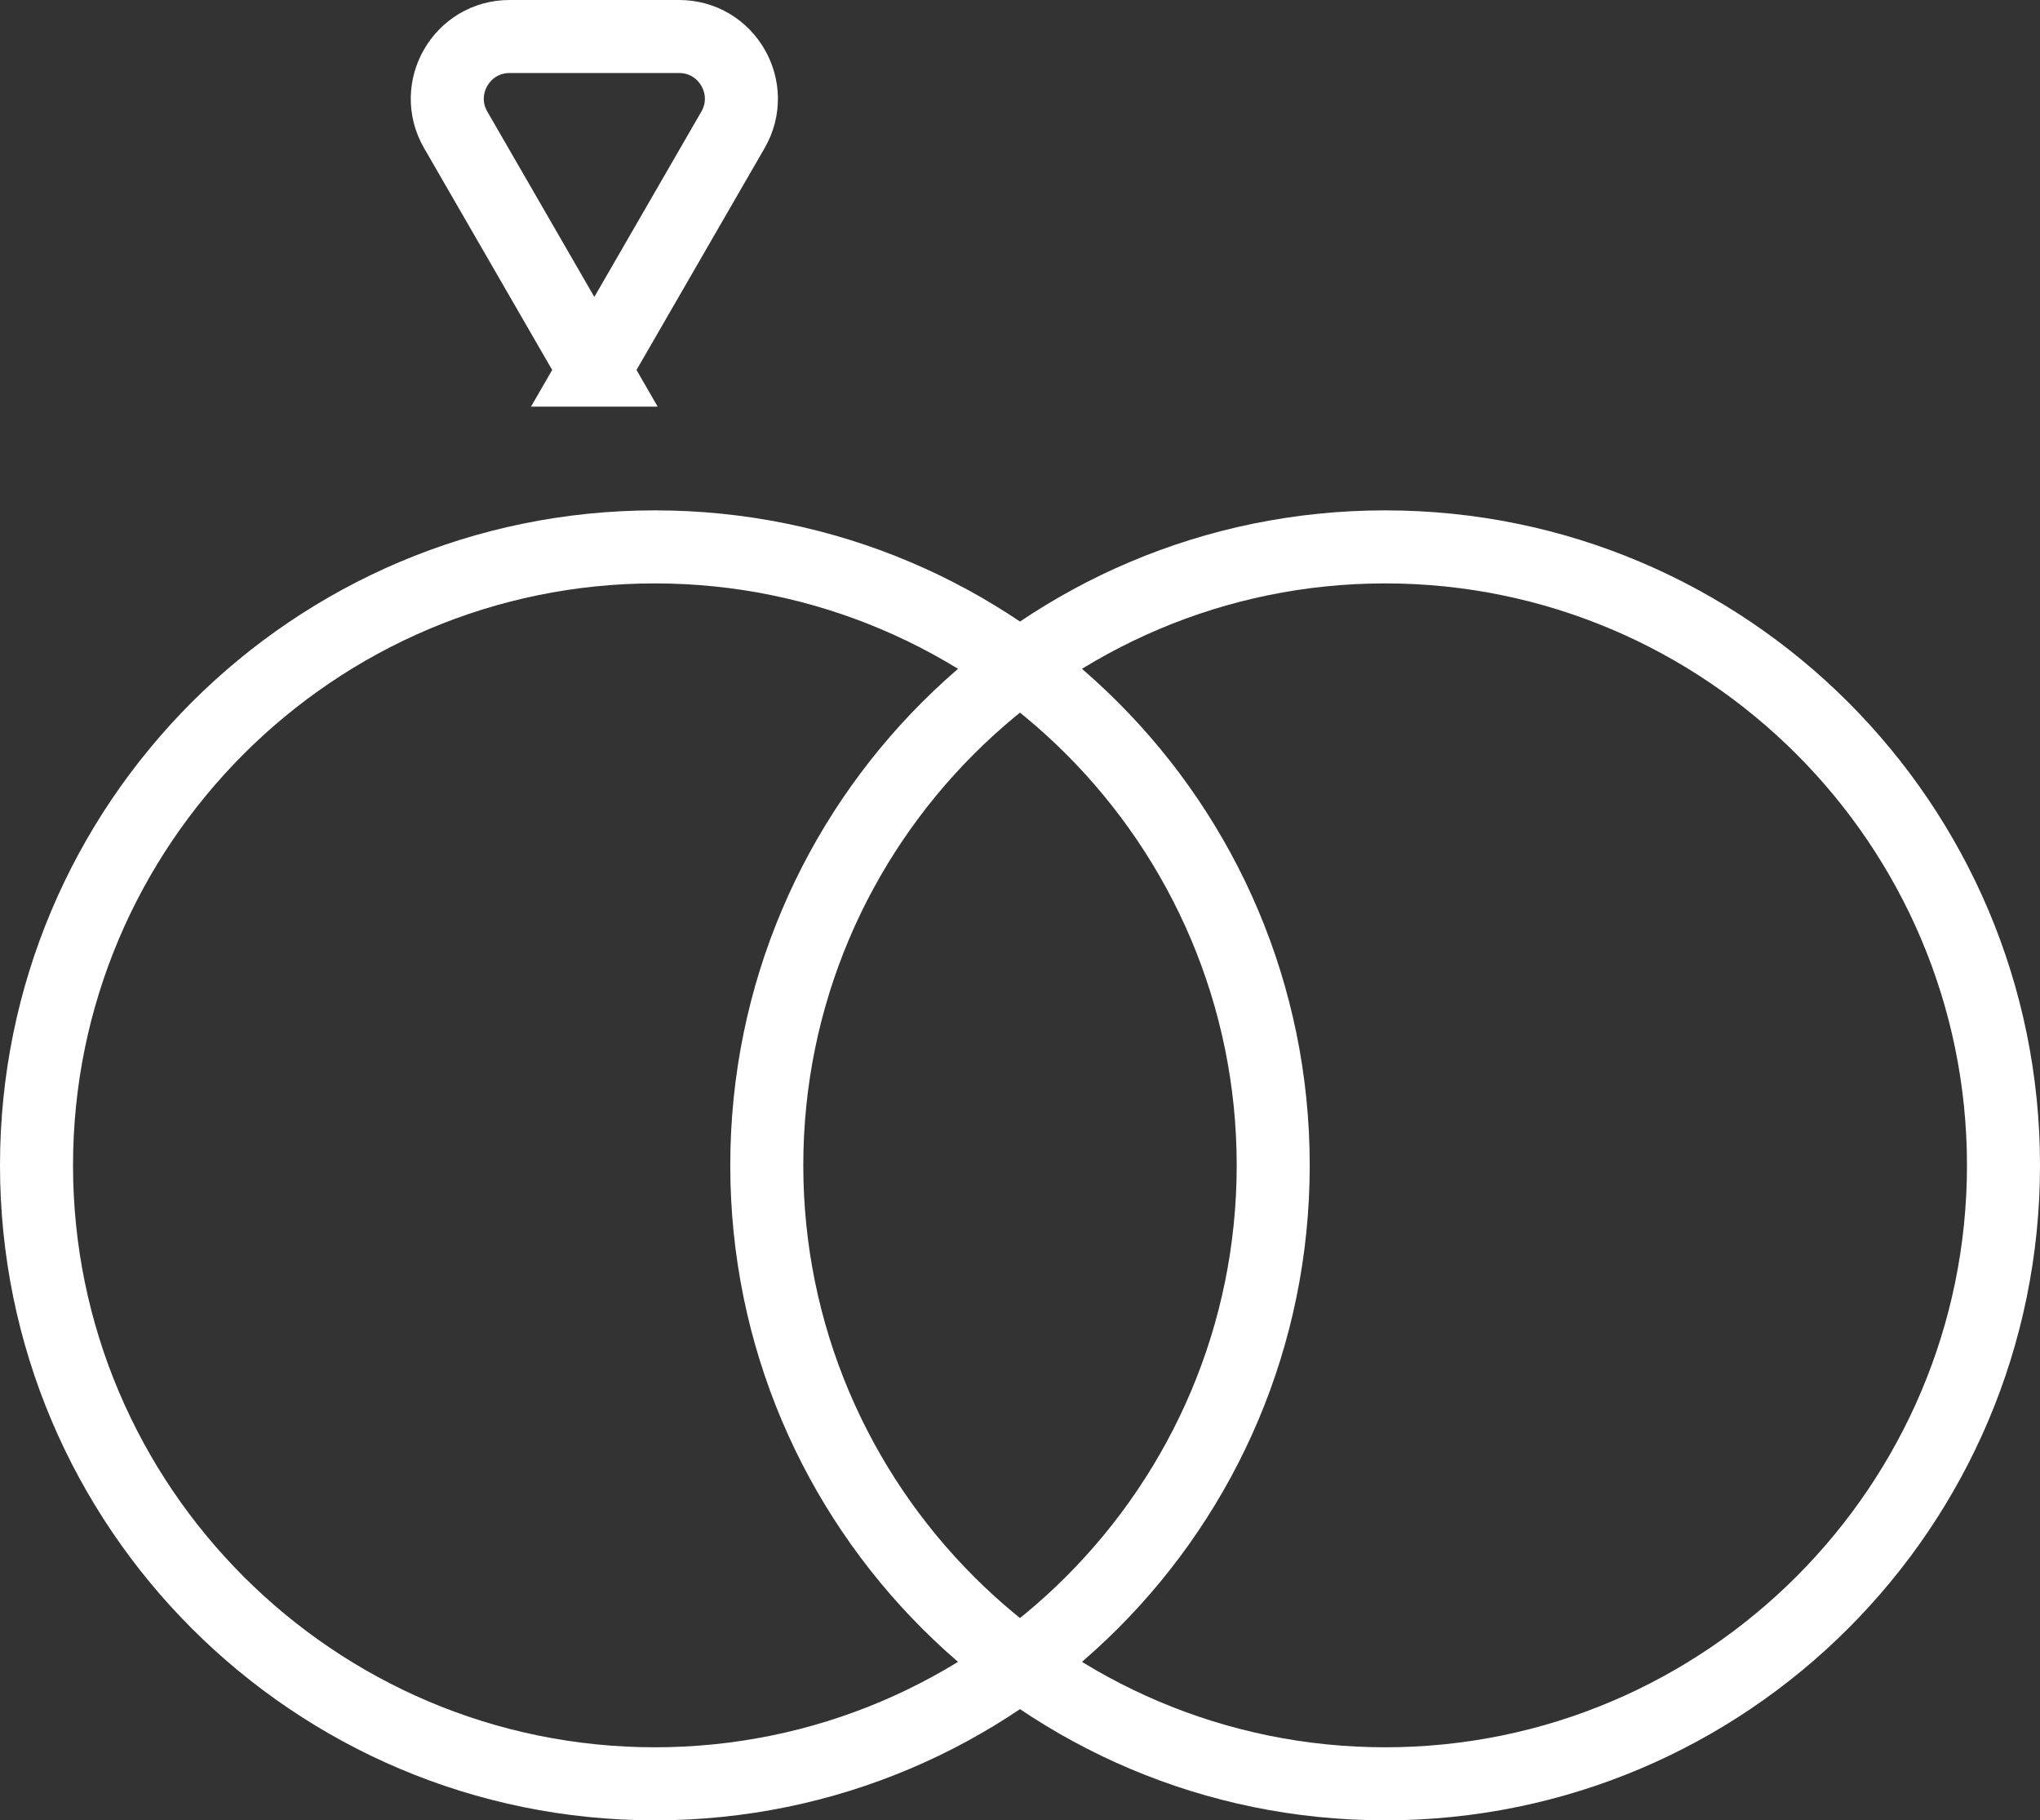
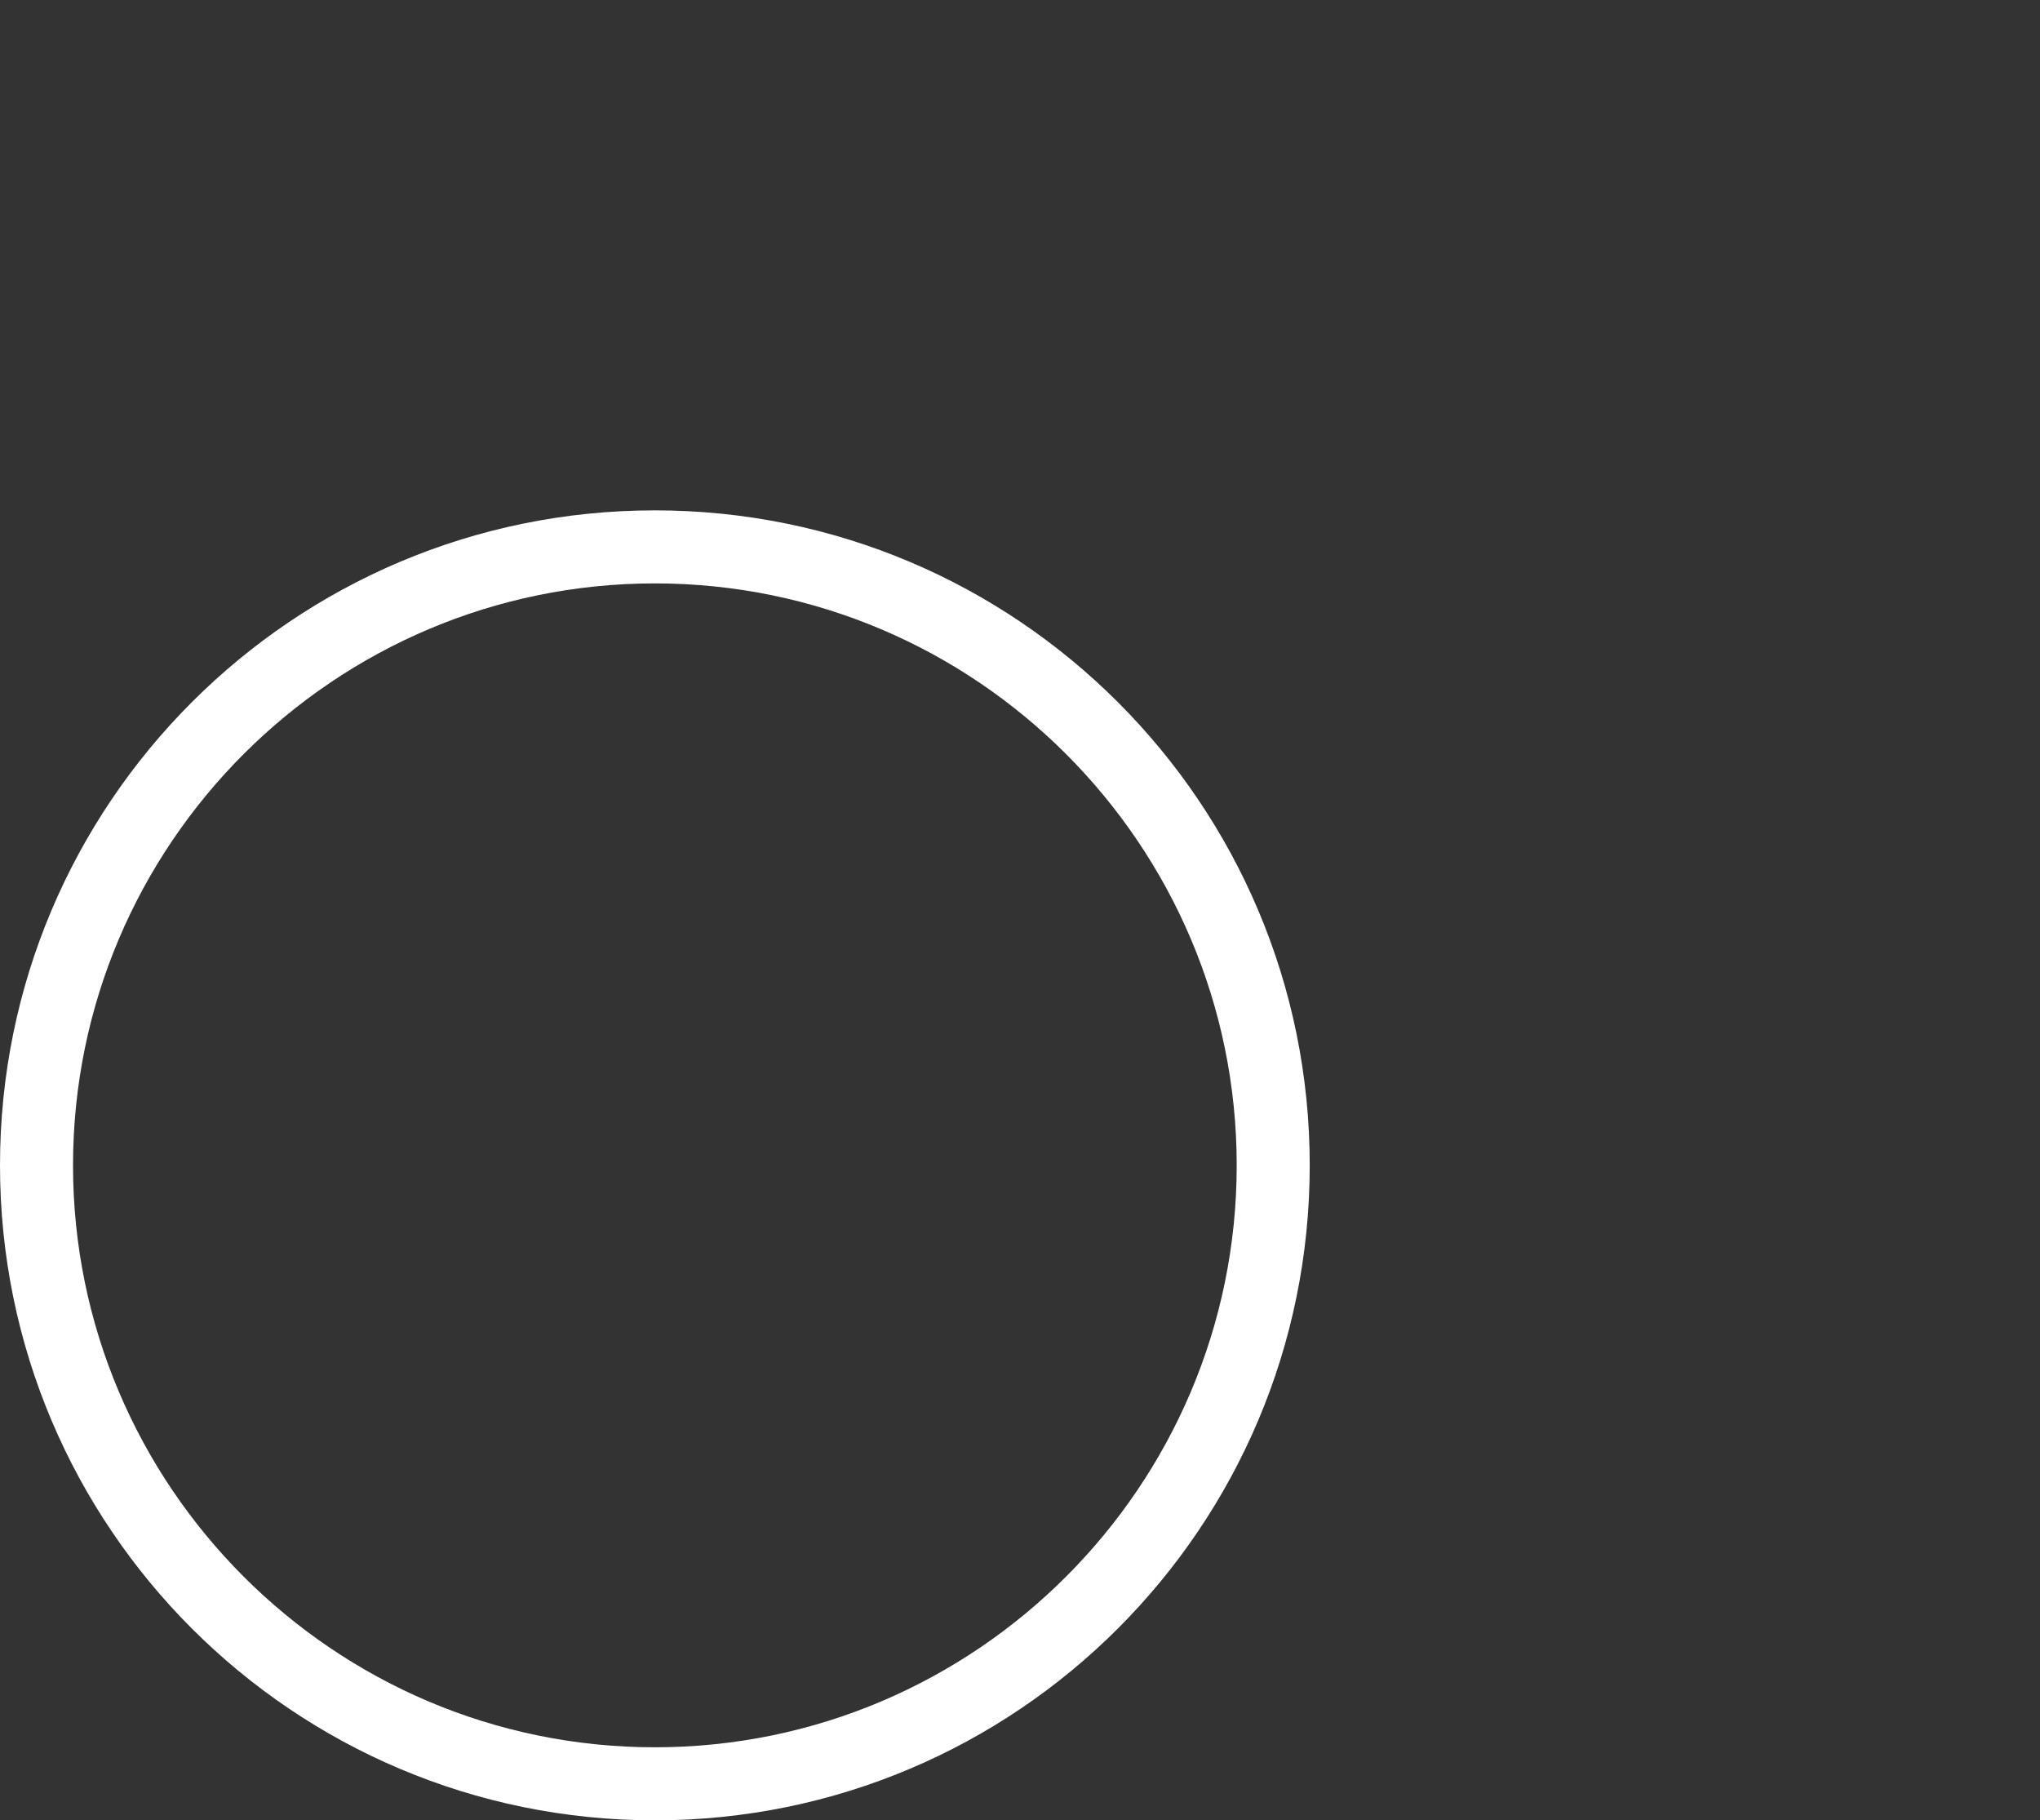
<svg xmlns="http://www.w3.org/2000/svg" id="Calque_1" data-name="Calque 1" viewBox="0 0 111.74 99.69">
  <rect x="0" y="0" width="111.74" height="99.69" fill="#333333" stroke="none" />
  <defs>
    <style>
      .cls-1 {
        fill: #fff;
      }

      .cls-2 {
        fill: none;
        stroke: #fff;
        stroke-miterlimit: 10;
        stroke-width: 4px;
      }
    </style>
  </defs>
  <path class="cls-1" d="M35.87,31.95c17.57,0,31.87,14.3,31.87,31.87s-14.3,31.87-31.87,31.87-31.87-14.3-31.87-31.87,14.3-31.87,31.87-31.87M35.87,27.95C16.06,27.95,0,44.01,0,63.82s16.06,35.87,35.87,35.87,35.87-16.06,35.87-35.87S55.68,27.95,35.87,27.95h0Z" />
-   <path class="cls-1" d="M75.87,31.95c17.57,0,31.87,14.3,31.87,31.87s-14.3,31.87-31.87,31.87-31.87-14.3-31.87-31.87,14.3-31.87,31.87-31.87M75.87,27.95c-19.81,0-35.87,16.06-35.87,35.87s16.06,35.87,35.87,35.87,35.87-16.06,35.87-35.87-16.06-35.87-35.87-35.87h0Z" />
-   <path class="cls-2" d="M32.56,20.27l-7.6-13.16c-1.31-2.27.33-5.11,2.95-5.11h9.29c2.62,0,4.26,2.84,2.95,5.11l-7.6,13.16Z" />
</svg>